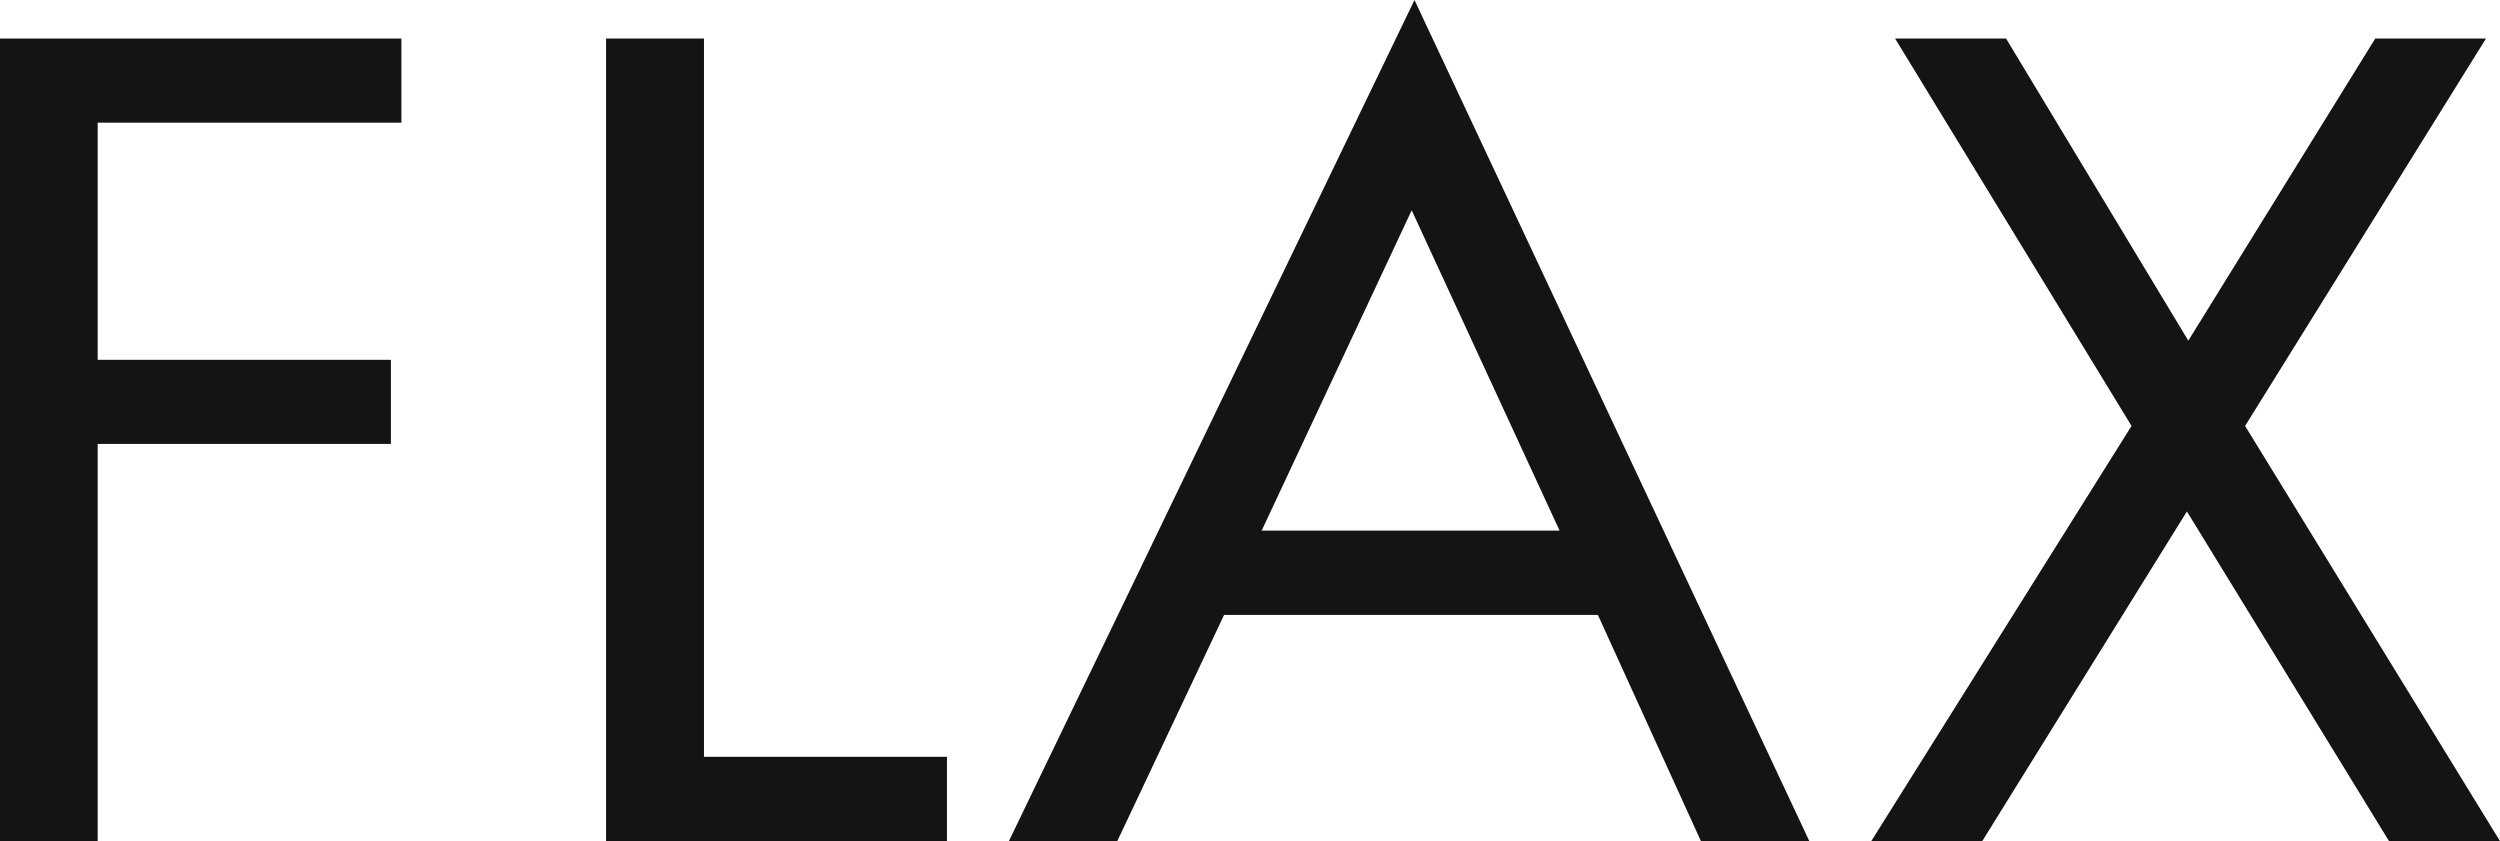
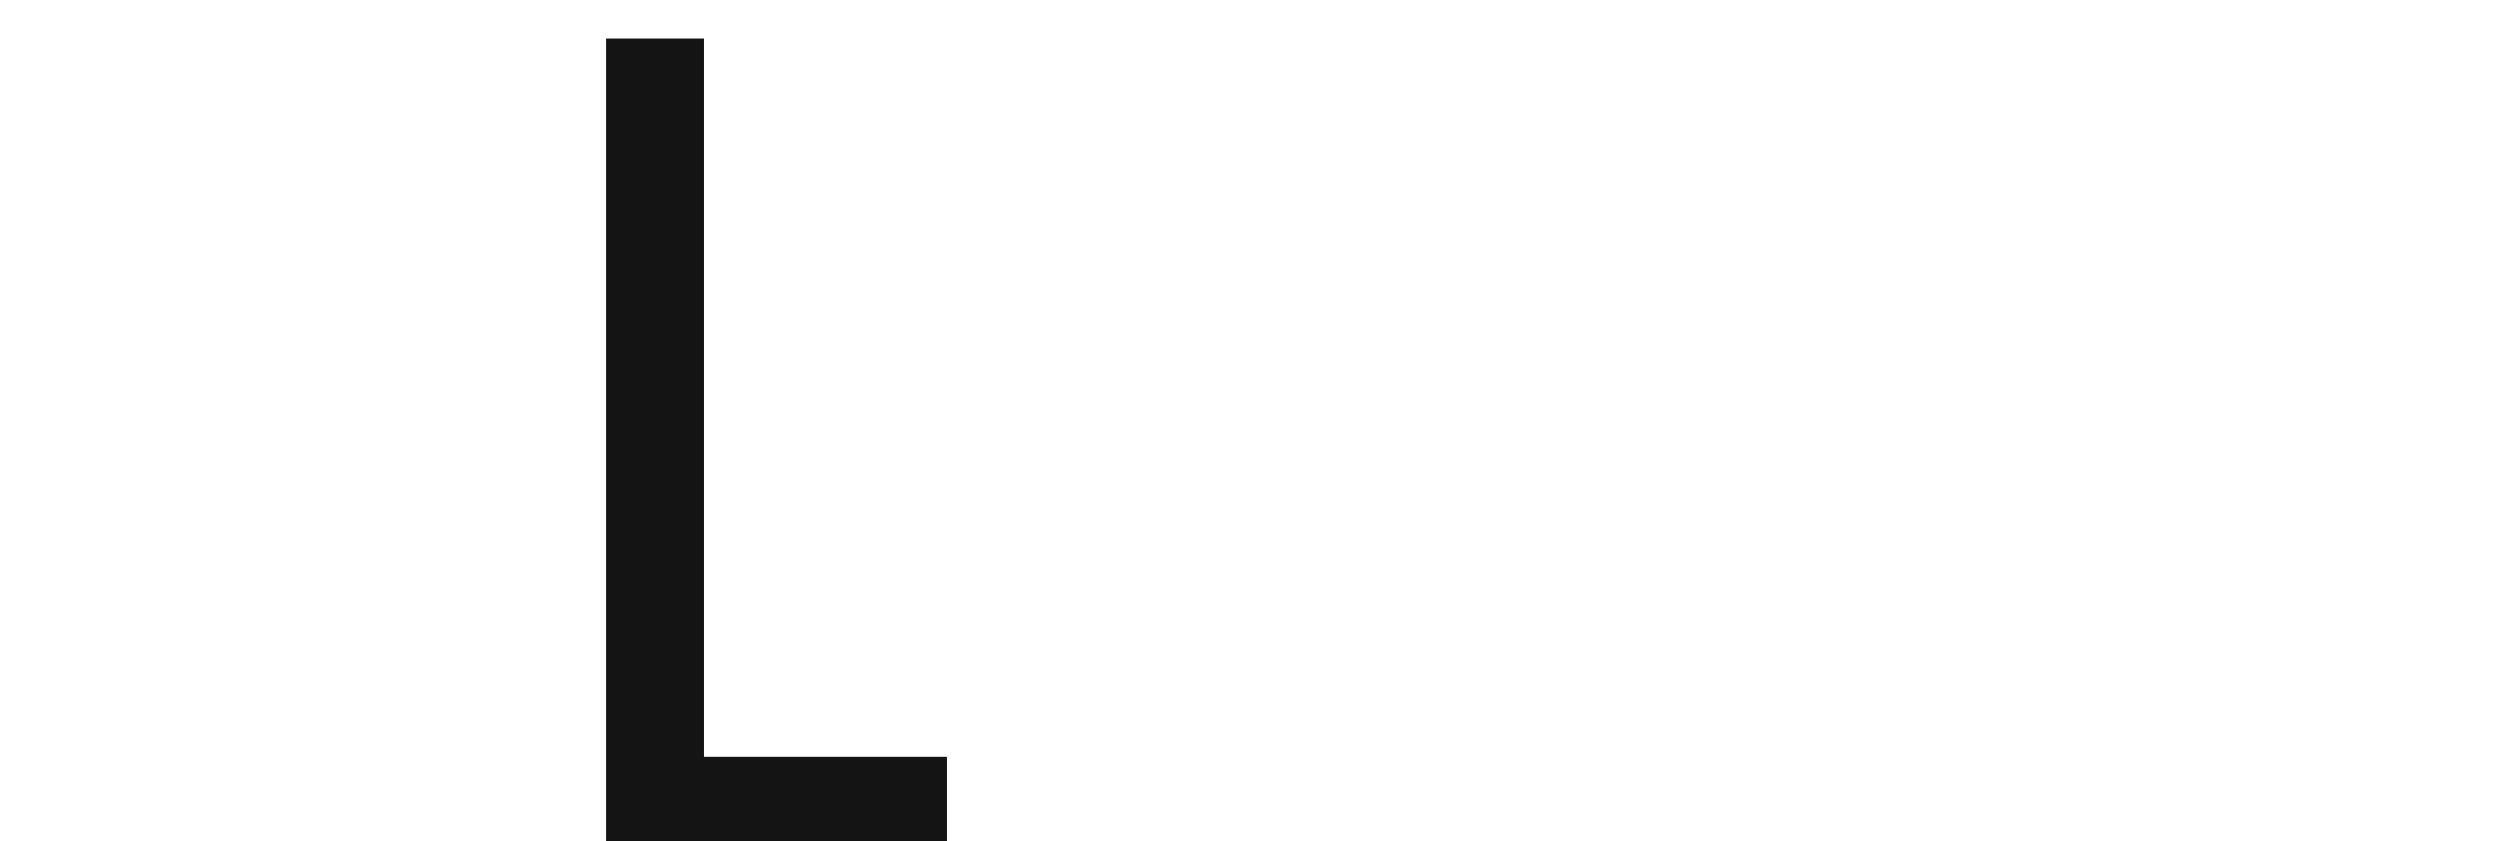
<svg xmlns="http://www.w3.org/2000/svg" height="36px" viewBox="0 0 107 36" width="107px" fill="#141414">
-   <path d="M17.18,5.25h-13V15.4H16.73V19H4.18V36H0V1.65H17.18Z" />
  <path d="M30.13,1.65V32.39h10.4V36H25.94V1.65Z" />
-   <path d="M68.39,26.32h-16L47.82,36H43.18L60.54,0l16.9,36H72.8Zm-1.64-3.61L60.42,9,54,22.71Z" />
-   <path d="M91.23,18.23,81.11,1.65h4.75l7.8,12.93,8-12.93h4.74L96.09,18.23,107,36h-4.75L93.6,21.89,84.84,36H80.09Z" />
</svg>